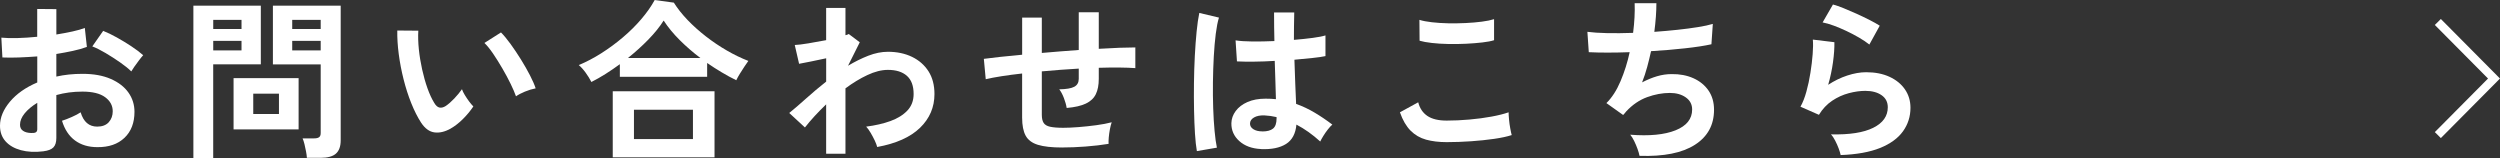
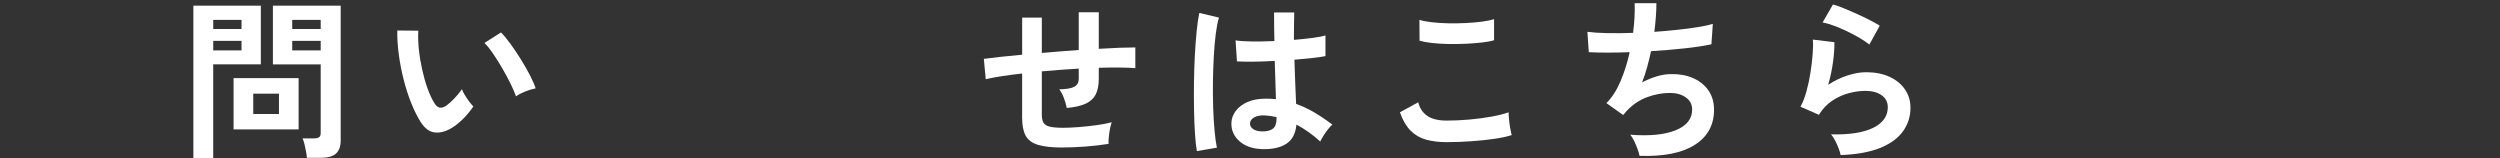
<svg xmlns="http://www.w3.org/2000/svg" id="_レイヤー_2" viewBox="0 0 884.01 55.88">
  <rect x="0" y="0" width="884.01" height="55.88" fill="#333333" stroke="none" />
  <g id="_背景">
-     <path d="M15.37,53.5c-3.01.37-5.67.23-7.99-.4s-4.13-1.68-5.43-3.14c-1.3-1.46-1.95-3.29-1.95-5.49,0-2.89,1.17-5.72,3.51-8.51,2.34-2.79,5.56-5.05,9.67-6.8v-9.21c-2.24.16-4.4.29-6.5.37-2.1.08-4.04.08-5.83,0l-.37-7.01c1.54.16,3.44.21,5.67.15,2.24-.06,4.57-.21,7.01-.46V3.17l6.77.06v8.97c2.03-.33,3.93-.68,5.7-1.07,1.77-.39,3.22-.8,4.36-1.25l.73,6.71c-1.42.53-3.07,1-4.94,1.4-1.87.41-3.82.77-5.86,1.1v7.99c1.42-.32,2.91-.57,4.45-.73,1.54-.16,3.15-.24,4.82-.24,3.9,0,7.23.6,9.97,1.8,2.75,1.2,4.83,2.81,6.25,4.82,1.42,2.01,2.14,4.28,2.14,6.8,0,3.9-1.18,6.97-3.54,9.21-2.36,2.24-5.55,3.33-9.58,3.29-3.13,0-5.76-.78-7.9-2.35-2.13-1.56-3.67-3.89-4.61-6.98.93-.28,2.07-.72,3.42-1.31,1.34-.59,2.4-1.15,3.17-1.68,1.02,3.38,2.97,5.06,5.86,5.06,1.79,0,3.15-.52,4.09-1.56.93-1.04,1.4-2.33,1.4-3.87,0-1.99-.89-3.65-2.68-4.97-1.79-1.32-4.47-1.98-8.05-1.98-3.25,0-6.32.41-9.21,1.22v15.19c0,1.5-.35,2.61-1.04,3.32-.69.71-1.87,1.17-3.54,1.37ZM10.98,47.03c.77.04,1.33-.04,1.68-.24.34-.2.52-.57.52-1.1v-9.33c-1.87,1.14-3.36,2.38-4.45,3.72-1.1,1.34-1.65,2.68-1.65,4.03,0,.94.34,1.65,1.04,2.13.69.49,1.65.75,2.87.79ZM46.42,25.25c-.98-.98-2.3-2.04-3.96-3.2-1.67-1.16-3.38-2.26-5.12-3.29-1.75-1.04-3.32-1.82-4.7-2.35l3.84-5.49c1.46.57,3.07,1.34,4.82,2.32,1.75.98,3.46,2.01,5.12,3.11,1.67,1.1,3.07,2.16,4.21,3.17-.41.45-.91,1.06-1.49,1.83-.59.77-1.14,1.52-1.65,2.26-.51.73-.86,1.28-1.07,1.65Z" style="fill:#fff; stroke-width:0px;" />
    <path d="M68.38,55.88V2.01h23.85v20.74h-16.84v33.12h-7.02ZM75.4,10.25h10v-3.23h-10v3.23ZM75.4,17.81h10v-3.36h-10v3.36ZM82.59,45.75v-18.12h23v18.12h-23ZM89.55,40.32h9.09v-7.2h-9.09v7.2ZM108.52,55.82c-.04-.65-.14-1.41-.31-2.29-.16-.88-.35-1.73-.55-2.56-.2-.83-.43-1.51-.67-2.04h4.09c.81,0,1.4-.14,1.77-.43.37-.28.55-.77.55-1.46v-24.28h-16.9V2.01h23.97v47.64c0,2.11-.56,3.67-1.68,4.67-1.12,1-2.94,1.49-5.46,1.49h-4.82ZM103.33,10.25h10.07v-3.23h-10.07v3.23ZM103.33,17.81h10.07v-3.36h-10.07v3.36Z" style="fill:#fff; stroke-width:0px;" />
    <path d="M159.39,45.45c-2.03,1.14-3.95,1.6-5.73,1.37-1.79-.22-3.38-1.37-4.76-3.45-1.26-1.95-2.42-4.25-3.48-6.89-1.06-2.64-1.96-5.45-2.71-8.42-.75-2.97-1.32-5.94-1.71-8.91-.39-2.97-.56-5.75-.52-8.36l7.44.06c-.12,1.99-.06,4.17.18,6.53s.63,4.74,1.16,7.14c.53,2.4,1.16,4.63,1.89,6.68.73,2.05,1.53,3.77,2.38,5.15.57.98,1.19,1.54,1.86,1.68s1.39-.03,2.17-.52c.98-.65,2-1.54,3.08-2.68,1.08-1.14,1.98-2.24,2.71-3.29.2.61.54,1.3,1.01,2.07.47.77.98,1.53,1.52,2.26.55.73,1.05,1.32,1.5,1.77-1.1,1.63-2.35,3.13-3.75,4.51-1.4,1.38-2.82,2.48-4.24,3.29ZM182.45,34.04c-.41-1.18-1.04-2.64-1.89-4.39-.85-1.75-1.83-3.57-2.93-5.46-1.1-1.89-2.2-3.64-3.29-5.25-1.1-1.61-2.12-2.86-3.05-3.75l5.86-3.72c1.02,1.02,2.14,2.38,3.39,4.09,1.24,1.71,2.46,3.53,3.66,5.46,1.2,1.93,2.27,3.8,3.2,5.61.93,1.81,1.61,3.35,2.01,4.61-1.26.24-2.53.63-3.81,1.16-1.28.53-2.33,1.08-3.14,1.65Z" style="fill:#fff; stroke-width:0px;" />
-     <path d="M209.11,28.98c-.53-1.06-1.2-2.14-2.01-3.26-.81-1.12-1.63-2.02-2.44-2.71,2.64-1.1,5.3-2.49,7.96-4.18,2.66-1.69,5.21-3.56,7.62-5.61,2.42-2.05,4.6-4.21,6.53-6.47,1.93-2.26,3.51-4.5,4.73-6.74l6.77.92c1.3,2.07,2.93,4.13,4.88,6.16,1.95,2.03,4.11,3.96,6.47,5.79,2.36,1.83,4.82,3.49,7.38,4.97,2.56,1.49,5.1,2.71,7.62,3.69-.37.49-.82,1.15-1.37,1.98-.55.83-1.09,1.68-1.62,2.53-.53.85-.96,1.63-1.28,2.32-1.67-.81-3.38-1.74-5.12-2.78-1.75-1.04-3.48-2.14-5.18-3.32v4.88h-30.87v-4.45c-1.67,1.22-3.35,2.37-5.06,3.45-1.71,1.08-3.38,2.02-5,2.84ZM216.67,55.63v-23.36h35.99v23.36h-35.99ZM222.04,20.5h25.62c-2.6-1.95-5.03-4.06-7.29-6.31s-4.16-4.56-5.7-6.92c-1.38,2.2-3.18,4.43-5.4,6.71-2.22,2.28-4.63,4.45-7.23,6.53ZM224.17,49.17h20.86v-10.37h-20.86v10.37Z" style="fill:#fff; stroke-width:0px;" />
-     <path d="M292.13,54.35v-17.45c-2.97,2.85-5.47,5.57-7.5,8.17l-5.55-5.12c1.71-1.38,3.68-3.08,5.92-5.09,2.24-2.01,4.62-4.02,7.14-6.01v-8.24c-1.83.41-3.62.78-5.37,1.13-1.75.35-3.15.62-4.21.82l-1.53-6.65c1.1-.04,2.69-.23,4.79-.58,2.09-.34,4.2-.72,6.31-1.13V2.81h6.83v9.64c.53-.12.92-.26,1.16-.43l3.9,2.93-4.15,8.3c2.36-1.42,4.74-2.6,7.14-3.54,2.4-.93,4.72-1.4,6.95-1.4,3.21,0,6.06.6,8.54,1.8,2.48,1.2,4.42,2.91,5.83,5.12,1.4,2.22,2.1,4.89,2.1,8.02,0,4.68-1.71,8.66-5.12,11.96s-8.46,5.55-15.13,6.77c-.16-.65-.46-1.42-.88-2.32-.43-.89-.91-1.79-1.43-2.68s-1.06-1.63-1.59-2.2c3.21-.41,6.08-1.07,8.6-1.98,2.52-.92,4.51-2.16,5.98-3.72s2.2-3.51,2.2-5.83c0-2.89-.79-5.03-2.38-6.44-1.59-1.4-3.82-2.1-6.71-2.1-2.24,0-4.66.61-7.26,1.83-2.6,1.22-5.18,2.79-7.75,4.7v23.12h-6.83Z" style="fill:#fff; stroke-width:0px;" />
    <path d="M375.64,52.16c-3.7,0-6.58-.32-8.63-.95s-3.5-1.71-4.33-3.23c-.83-1.52-1.25-3.65-1.25-6.37v-15.62c-2.6.29-5.01.6-7.23.95-2.22.35-4.1.7-5.64,1.07l-.67-7.2c1.54-.2,3.5-.44,5.86-.7,2.36-.26,4.92-.52,7.69-.76V6.22h6.95v12.5c2.16-.2,4.34-.39,6.56-.55,2.22-.16,4.38-.33,6.5-.49V4.33h7.08v12.93c2.68-.16,5.13-.28,7.35-.37,2.22-.08,4.08-.12,5.58-.12v7.32c-1.59-.12-3.49-.19-5.7-.21-2.22-.02-4.63.01-7.23.09v3.9c0,2.2-.35,4.01-1.04,5.43-.69,1.42-1.86,2.53-3.51,3.32-1.65.79-3.91,1.31-6.8,1.56-.16-1.06-.49-2.23-.98-3.51-.49-1.28-1.04-2.31-1.65-3.08,2.52-.04,4.3-.35,5.34-.92s1.56-1.5,1.56-2.81v-3.6c-2.12.12-4.28.26-6.5.43-2.22.16-4.4.35-6.56.55v15.37c0,1.22.21,2.17.64,2.84s1.19,1.13,2.29,1.37c1.1.24,2.64.37,4.64.37,1.5,0,3.29-.08,5.37-.24,2.07-.16,4.17-.39,6.28-.67,2.11-.28,3.94-.63,5.49-1.04-.24.69-.46,1.53-.64,2.5-.18.98-.32,1.93-.4,2.87-.08.94-.1,1.69-.06,2.26-2.48.41-5.2.72-8.14.95-2.95.22-5.68.33-8.21.33Z" style="fill:#fff; stroke-width:0px;" />
    <path d="M423.22,53.44c-.28-1.59-.51-3.63-.67-6.13-.16-2.5-.27-5.29-.33-8.36-.06-3.07-.07-6.24-.03-9.52.04-3.27.14-6.48.3-9.61.16-3.13.38-6.02.64-8.66.26-2.64.58-4.84.95-6.59l6.95,1.65c-.45,1.42-.82,3.33-1.13,5.73-.3,2.4-.54,5.07-.7,8.02-.16,2.95-.26,5.99-.3,9.12-.04,3.13-.01,6.17.09,9.12.1,2.95.26,5.64.49,8.08.22,2.44.5,4.41.82,5.92l-7.08,1.22ZM445.85,52.7c-3.17-.16-5.71-1.1-7.62-2.81-1.91-1.71-2.85-3.82-2.81-6.34.04-1.54.55-2.98,1.53-4.3.98-1.32,2.36-2.38,4.15-3.17,1.79-.79,3.92-1.19,6.41-1.19,1.3,0,2.52.06,3.66.18-.04-1.79-.1-3.82-.18-6.1-.08-2.28-.16-4.76-.24-7.44-2.52.16-4.96.25-7.32.27-2.36.02-4.37,0-6.04-.09l-.49-7.44c1.5.24,3.49.38,5.95.4,2.46.02,5.05-.03,7.78-.15-.04-1.63-.07-3.28-.09-4.97-.02-1.69-.03-3.41-.03-5.15h7.14c-.04,1.55-.07,3.13-.09,4.76-.02,1.63-.03,3.27-.03,4.94,2.44-.2,4.66-.44,6.65-.7,1.99-.26,3.5-.56,4.51-.88v7.32c-1.14.24-2.68.47-4.64.67-1.95.2-4.07.41-6.34.61.08,2.97.18,5.81.3,8.51.12,2.71.22,5.07.3,7.11,2.28.81,4.47,1.85,6.59,3.11,2.11,1.26,4.19,2.66,6.22,4.21-.45.37-.97.93-1.56,1.68-.59.75-1.13,1.53-1.62,2.32-.49.79-.85,1.45-1.1,1.98-2.72-2.48-5.53-4.47-8.42-5.98-.29,3.21-1.52,5.5-3.69,6.86-2.18,1.36-5.13,1.96-8.88,1.8ZM446.4,46.48c1.67,0,2.92-.34,3.75-1.01.83-.67,1.25-1.88,1.25-3.63v-.43c-1.38-.33-2.83-.53-4.33-.61-1.5-.04-2.71.2-3.63.73-.92.53-1.39,1.22-1.43,2.07-.04.85.35,1.55,1.16,2.07.81.53,1.89.79,3.23.79Z" style="fill:#fff; stroke-width:0px;" />
    <path d="M511.55,50.26c-2.73,0-5.16-.29-7.29-.88-2.13-.59-3.96-1.66-5.49-3.2-1.52-1.54-2.78-3.7-3.75-6.47l6.47-3.54c.53,2.11,1.61,3.72,3.23,4.82,1.63,1.1,3.9,1.65,6.83,1.65,2.6,0,5.29-.12,8.05-.37,2.76-.24,5.37-.59,7.81-1.04,2.44-.45,4.45-.96,6.04-1.52,0,.65.05,1.5.15,2.56.1,1.06.24,2.09.43,3.11.18,1.02.36,1.81.52,2.38-1.63.53-3.7.98-6.22,1.34s-5.24.65-8.14.85c-2.91.2-5.79.31-8.63.31ZM501.97,14.4l-.06-7.38c1.18.37,2.65.65,4.42.85,1.77.2,3.68.33,5.73.37,2.05.04,4.12.01,6.19-.09,2.07-.1,3.98-.26,5.73-.49,1.75-.22,3.19-.52,4.33-.88v7.44c-1.02.33-2.4.59-4.15.79-1.75.2-3.66.36-5.73.46-2.07.1-4.17.13-6.28.09-2.11-.04-4.07-.16-5.86-.37-1.79-.2-3.23-.47-4.33-.79Z" style="fill:#fff; stroke-width:0px;" />
    <path d="M579.74,55.14c-.12-.69-.36-1.52-.7-2.47-.35-.96-.74-1.89-1.19-2.81s-.91-1.66-1.4-2.23c6.79.53,12.14.01,16.04-1.56,3.9-1.57,5.86-4.02,5.86-7.35,0-1.79-.74-3.21-2.23-4.27s-3.37-1.59-5.64-1.59c-2.64,0-5.33.5-8.05,1.49-2.72,1-5.18,2.67-7.38,5.03-.16.2-.33.42-.52.64-.18.22-.38.44-.58.64l-5.92-4.21c1.95-1.91,3.62-4.49,5-7.75,1.38-3.25,2.46-6.67,3.23-10.25-5.65.2-10.47.2-14.46,0l-.49-7.2c1.79.24,4.11.4,6.95.46,2.85.06,5.92.03,9.21-.09.49-3.86.67-7.36.55-10.49h7.69c0,2.97-.24,6.34-.73,10.13,2.85-.2,5.59-.45,8.23-.73,2.64-.28,5.04-.6,7.2-.95,2.16-.35,3.9-.72,5.25-1.13l-.49,7.2c-2.4.53-5.51,1.01-9.33,1.43-3.82.43-7.83.76-12.02,1.01-.41,1.87-.86,3.74-1.37,5.61-.51,1.87-1.11,3.68-1.8,5.43,1.79-.93,3.55-1.66,5.28-2.17,1.73-.51,3.45-.76,5.15-.76,2.89-.04,5.46.45,7.72,1.46,2.26,1.02,4.04,2.47,5.34,4.36,1.3,1.89,1.95,4.16,1.95,6.8,0,5.37-2.26,9.5-6.77,12.38-4.51,2.89-11.04,4.19-19.58,3.9Z" style="fill:#fff; stroke-width:0px;" />
    <path d="M650.87,54.84c-.12-.61-.36-1.38-.7-2.32-.35-.93-.76-1.87-1.25-2.81-.49-.94-.98-1.67-1.46-2.2,6.51.16,11.48-.61,14.92-2.32,3.44-1.71,5.15-4.13,5.15-7.26,0-1.83-.73-3.25-2.2-4.27s-3.38-1.53-5.73-1.53c-1.83,0-3.78.27-5.86.82s-4.04,1.44-5.89,2.68-3.41,2.9-4.67,4.97l-6.53-2.87c.81-1.42,1.51-3.2,2.1-5.34.59-2.13,1.07-4.36,1.43-6.68.37-2.32.63-4.51.79-6.59.16-2.07.18-3.78.06-5.12l7.62.92c.04,1.99-.12,4.34-.49,7.05-.37,2.71-.94,5.38-1.71,8.02,2.16-1.42,4.41-2.52,6.77-3.29s4.58-1.16,6.65-1.16c3.17,0,5.93.54,8.27,1.62,2.34,1.08,4.16,2.56,5.46,4.45s1.95,4.06,1.95,6.5c0,3.09-.88,5.87-2.65,8.33-1.77,2.46-4.47,4.42-8.11,5.89-3.64,1.46-8.29,2.3-13.94,2.5ZM661,15.74c-1.02-.81-2.23-1.63-3.63-2.44-1.4-.81-2.88-1.59-4.42-2.32-1.55-.73-3.06-1.37-4.54-1.92-1.48-.55-2.8-.92-3.93-1.13l3.66-6.34c1.06.28,2.32.72,3.78,1.31,1.46.59,3,1.25,4.61,1.98,1.61.73,3.13,1.46,4.58,2.2,1.44.73,2.63,1.4,3.57,2.01l-3.66,6.65Z" style="fill:#fff; stroke-width:0px;" />
-     <polyline points="862.03 7.77 871.96 17.77 881.89 27.77 871.96 37.77 862.03 47.77" style="fill:none; stroke:#fff; stroke-miterlimit:10; stroke-width:3px;" />
  </g>
</svg>